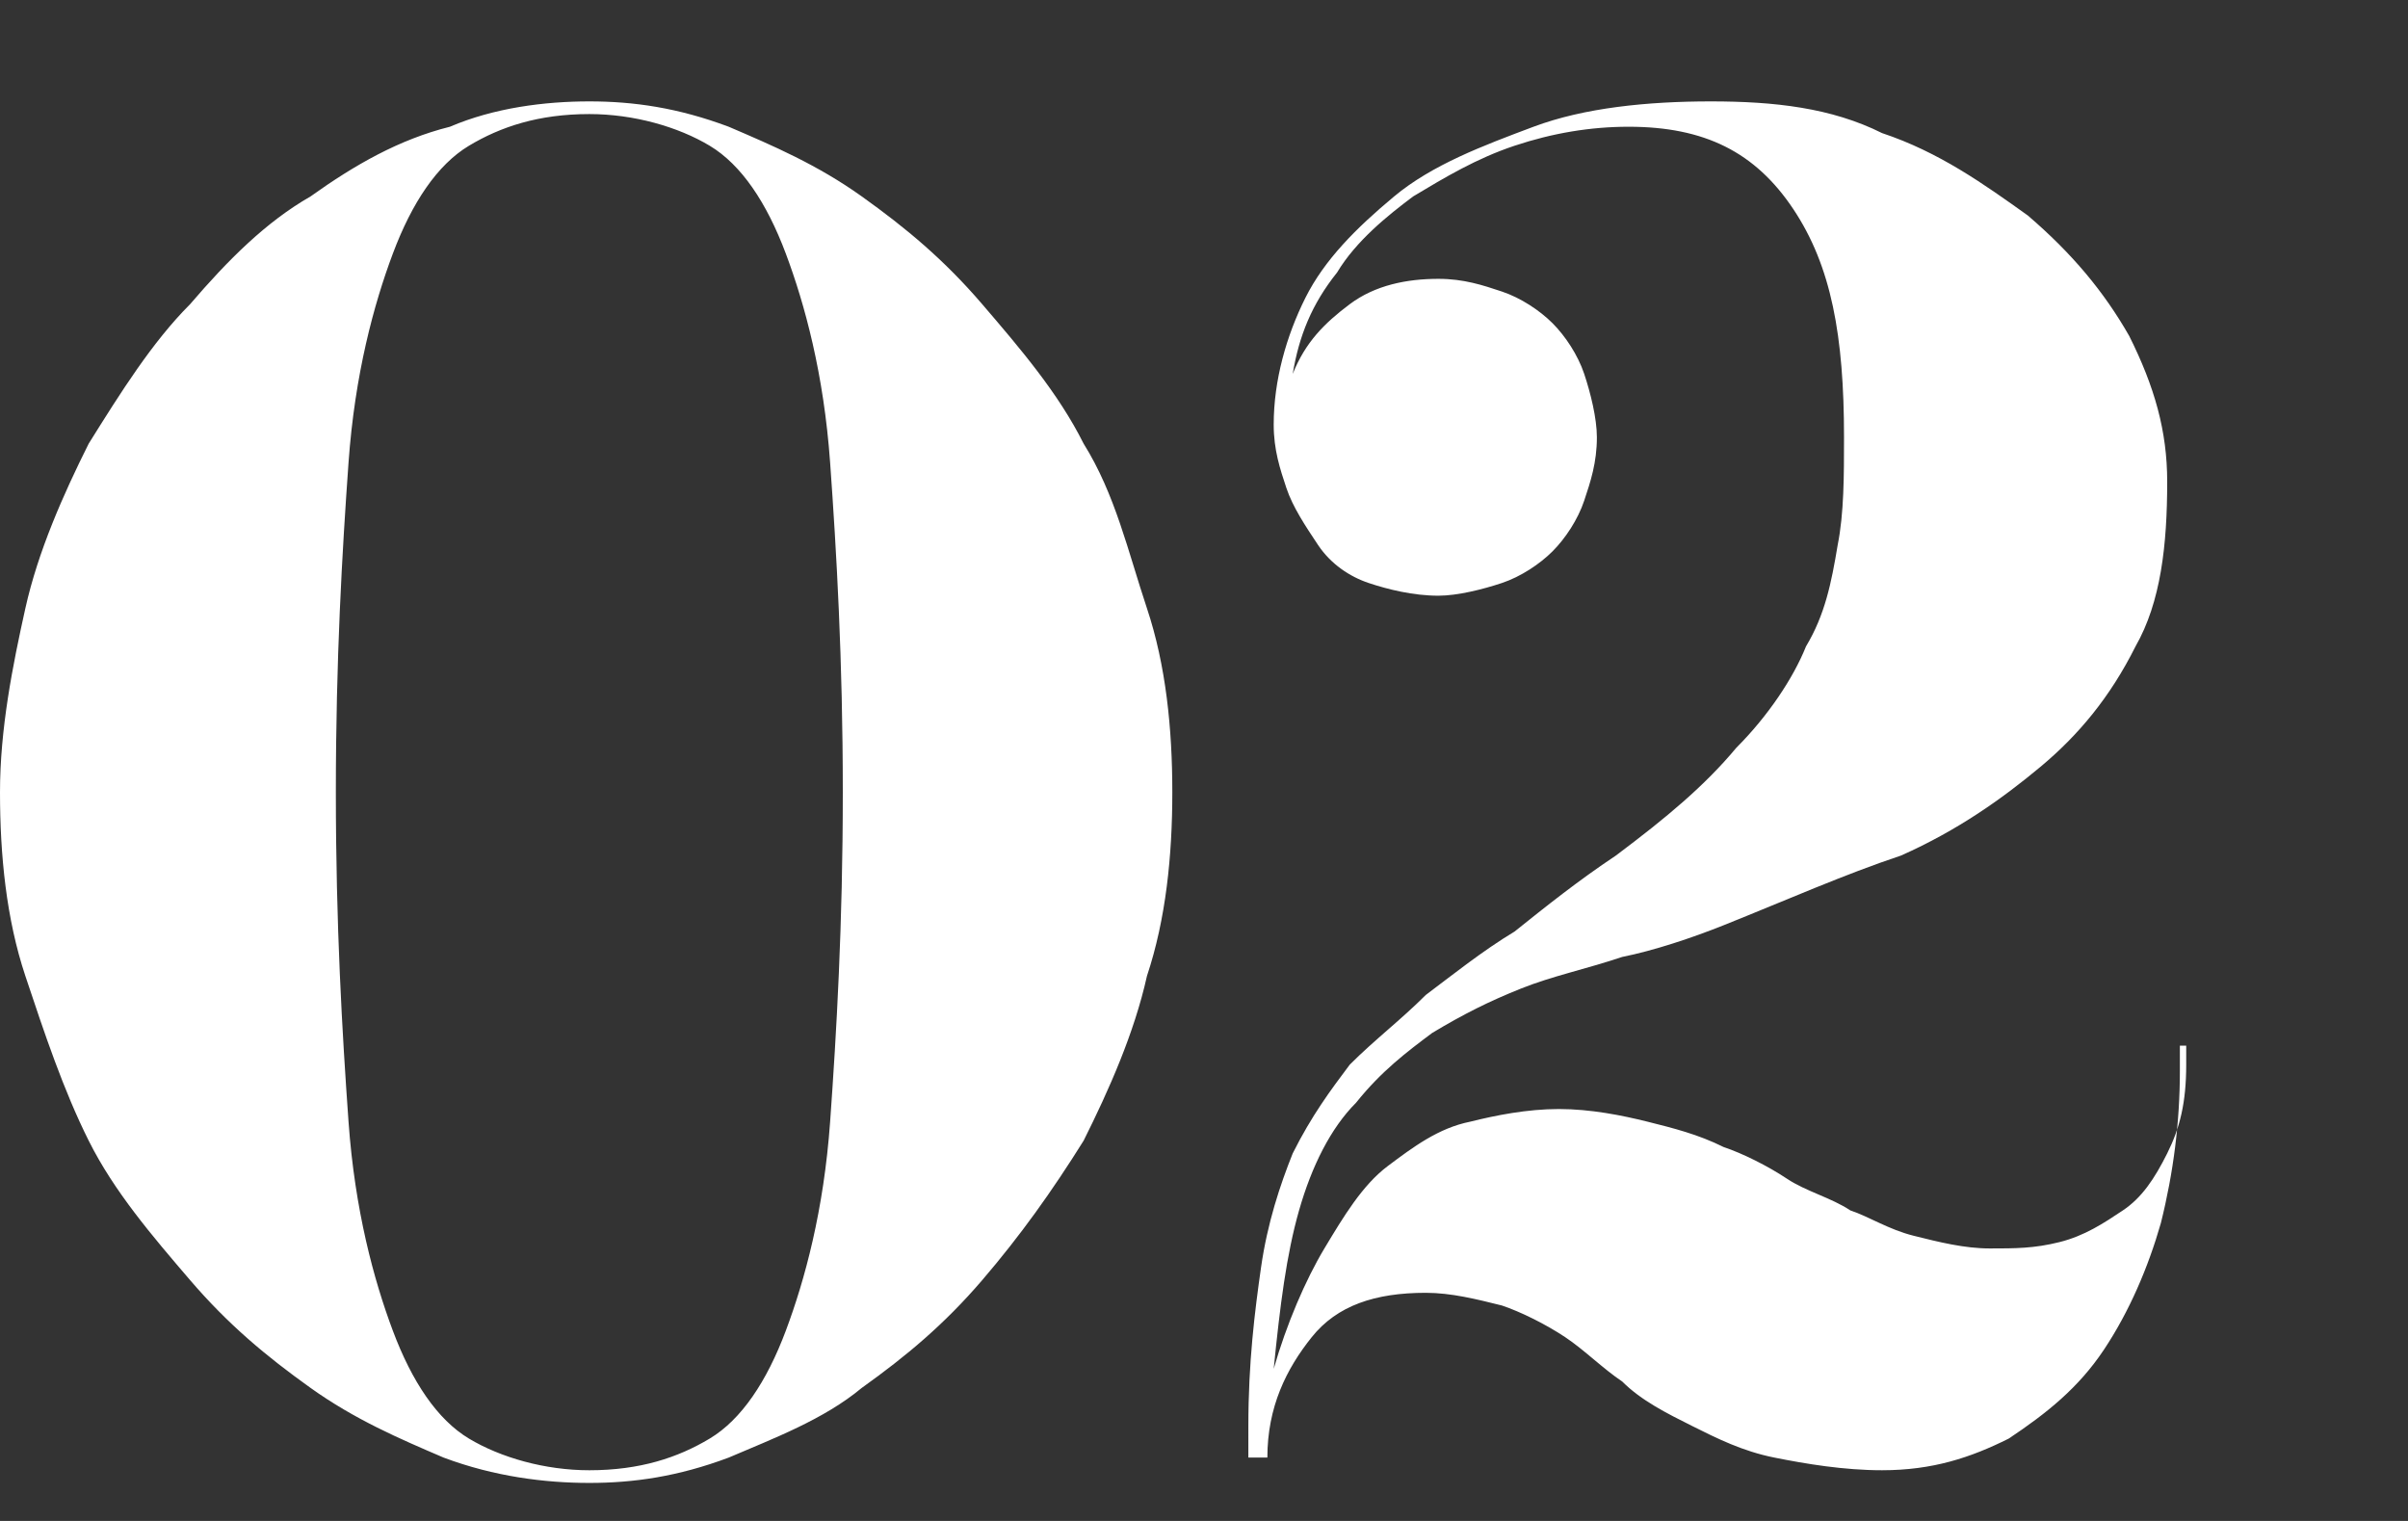
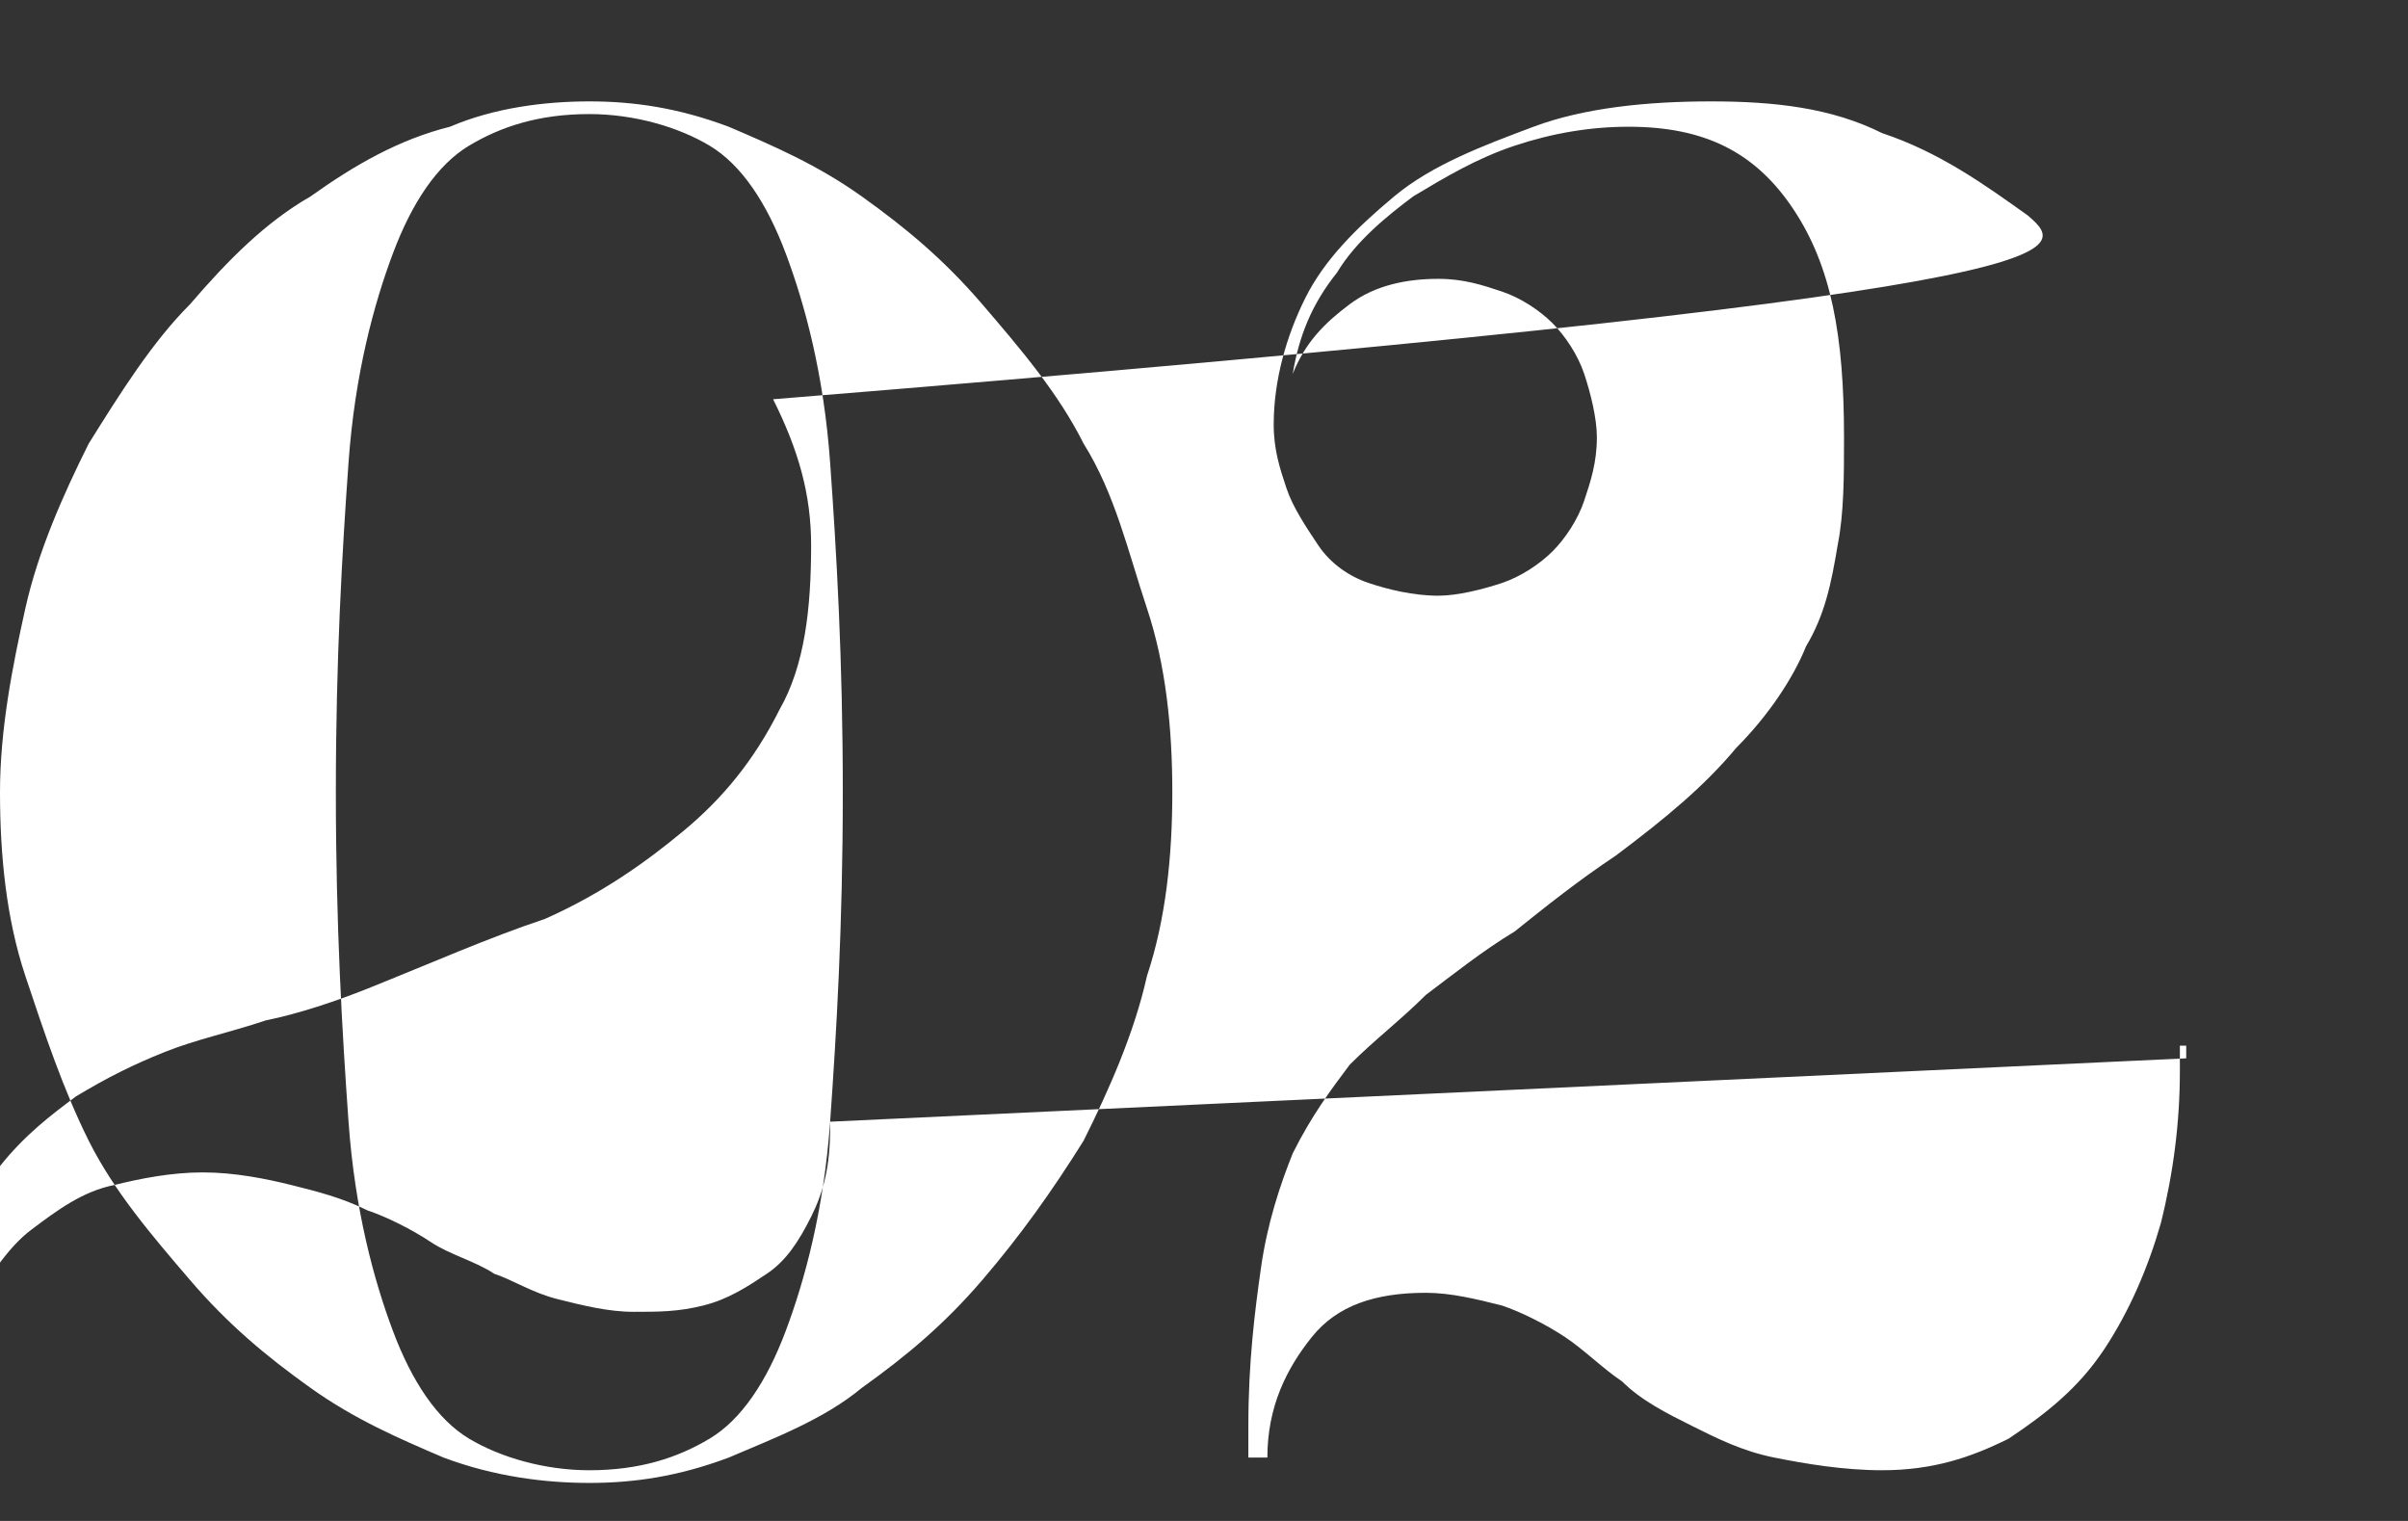
<svg xmlns="http://www.w3.org/2000/svg" version="1.1" id="レイヤー_1" x="0px" y="0px" viewBox="0 0 38 24" style="enable-background:new 0 0 38 24;" xml:space="preserve">
  <rect x="0" y="0" width="38" height="24" fill="#333333" stroke="none" />
  <style type="text/css">
	.st0{fill:#FFFFFF;}
</style>
  <g>
    <g>
-       <path class="st0" d="M17.1,7c-0.4-0.8-1-1.5-1.6-2.2s-1.2-1.2-1.9-1.7S12.2,2.3,11.5,2C10.7,1.7,10,1.6,9.3,1.6S7.8,1.7,7.1,2    C6.3,2.2,5.6,2.6,4.9,3.1C4.2,3.5,3.6,4.1,3,4.8C2.4,5.4,1.9,6.2,1.4,7C1,7.8,0.6,8.7,0.4,9.6S0,11.5,0,12.5s0.1,2,0.4,2.9    s0.6,1.8,1,2.6c0.4,0.8,1,1.5,1.6,2.2s1.2,1.2,1.9,1.7S6.3,22.7,7,23c0.8,0.3,1.6,0.4,2.3,0.4s1.4-0.1,2.2-0.4    c0.7-0.3,1.5-0.6,2.1-1.1c0.7-0.5,1.3-1,1.9-1.7c0.6-0.7,1.1-1.4,1.6-2.2c0.4-0.8,0.8-1.7,1-2.6c0.3-0.9,0.4-1.9,0.4-2.9    s-0.1-2-0.4-2.9S17.6,7.8,17.1,7z M13.1,17.7c-0.1,1.4-0.4,2.5-0.7,3.3s-0.7,1.4-1.2,1.7c-0.5,0.3-1.1,0.5-1.9,0.5    c-0.7,0-1.4-0.2-1.9-0.5S6.5,21.8,6.2,21c-0.3-0.8-0.6-1.9-0.7-3.3s-0.2-3.1-0.2-5.2s0.1-3.8,0.2-5.2S5.9,4.8,6.2,4    c0.3-0.8,0.7-1.4,1.2-1.7s1.1-0.5,1.9-0.5c0.7,0,1.4,0.2,1.9,0.5s0.9,0.9,1.2,1.7s0.6,1.9,0.7,3.3c0.1,1.4,0.2,3.1,0.2,5.2    C13.3,14.6,13.2,16.3,13.1,17.7z M34.5,16.7v0.1c0,0.6-0.1,1-0.3,1.4s-0.4,0.7-0.7,0.9c-0.3,0.2-0.6,0.4-1,0.5s-0.7,0.1-1.1,0.1    s-0.8-0.1-1.2-0.2c-0.4-0.1-0.7-0.3-1-0.4c-0.3-0.2-0.7-0.3-1-0.5s-0.7-0.4-1-0.5c-0.4-0.2-0.8-0.3-1.2-0.4    c-0.4-0.1-0.9-0.2-1.4-0.2s-1,0.1-1.4,0.2c-0.5,0.1-0.9,0.4-1.3,0.7c-0.4,0.3-0.7,0.8-1,1.3s-0.6,1.2-0.8,1.9    c0.1-1,0.2-1.8,0.4-2.5c0.2-0.7,0.5-1.3,0.9-1.7c0.4-0.5,0.8-0.8,1.2-1.1c0.5-0.3,0.9-0.5,1.4-0.7s1-0.3,1.6-0.5    c0.5-0.1,1.1-0.3,1.6-0.5c1-0.4,1.9-0.8,2.8-1.1c0.9-0.4,1.6-0.9,2.2-1.4c0.6-0.5,1.1-1.1,1.5-1.9c0.4-0.7,0.5-1.6,0.5-2.6    c0-0.8-0.2-1.5-0.6-2.3C33.2,4.6,32.7,4,32,3.4c-0.7-0.5-1.4-1-2.3-1.3C28.9,1.7,28,1.6,27,1.6S25,1.7,24.2,2S22.6,2.6,22,3.1    s-1.1,1-1.4,1.6s-0.5,1.3-0.5,2c0,0.4,0.1,0.7,0.2,1c0.1,0.3,0.3,0.6,0.5,0.9c0.2,0.3,0.5,0.5,0.8,0.6c0.3,0.1,0.7,0.2,1.1,0.2    c0.3,0,0.7-0.1,1-0.2c0.3-0.1,0.6-0.3,0.8-0.5c0.2-0.2,0.4-0.5,0.5-0.8c0.1-0.3,0.2-0.6,0.2-1c0-0.3-0.1-0.7-0.2-1    s-0.3-0.6-0.5-0.8c-0.2-0.2-0.5-0.4-0.8-0.5s-0.6-0.2-1-0.2c-0.5,0-1,0.1-1.4,0.4s-0.7,0.6-0.9,1.1c0.1-0.6,0.3-1.1,0.7-1.6    c0.3-0.5,0.8-0.9,1.2-1.2c0.5-0.3,1-0.6,1.6-0.8C24.5,2.1,25.1,2,25.7,2c1.2,0,2,0.4,2.6,1.3s0.8,2,0.8,3.6c0,0.6,0,1.2-0.1,1.7    c-0.1,0.6-0.2,1.1-0.5,1.6c-0.2,0.5-0.6,1.1-1.1,1.6c-0.5,0.6-1.1,1.1-1.9,1.7c-0.6,0.4-1.1,0.8-1.6,1.2c-0.5,0.3-1,0.7-1.4,1    c-0.4,0.4-0.8,0.7-1.2,1.1c-0.3,0.4-0.6,0.8-0.9,1.4c-0.2,0.5-0.4,1.1-0.5,1.8c-0.1,0.7-0.2,1.5-0.2,2.5V23H20    c0-0.8,0.3-1.4,0.7-1.9c0.4-0.5,1-0.7,1.8-0.7c0.4,0,0.8,0.1,1.2,0.2c0.3,0.1,0.7,0.3,1,0.5s0.6,0.5,0.9,0.7    c0.3,0.3,0.7,0.5,1.1,0.7s0.8,0.4,1.3,0.5s1.1,0.2,1.7,0.2c0.8,0,1.4-0.2,2-0.5c0.6-0.4,1.1-0.8,1.5-1.4s0.7-1.3,0.9-2    c0.2-0.8,0.3-1.6,0.3-2.4v-0.4h0.1V16.7z" />
+       <path class="st0" d="M17.1,7c-0.4-0.8-1-1.5-1.6-2.2s-1.2-1.2-1.9-1.7S12.2,2.3,11.5,2C10.7,1.7,10,1.6,9.3,1.6S7.8,1.7,7.1,2    C6.3,2.2,5.6,2.6,4.9,3.1C4.2,3.5,3.6,4.1,3,4.8C2.4,5.4,1.9,6.2,1.4,7C1,7.8,0.6,8.7,0.4,9.6S0,11.5,0,12.5s0.1,2,0.4,2.9    s0.6,1.8,1,2.6c0.4,0.8,1,1.5,1.6,2.2s1.2,1.2,1.9,1.7S6.3,22.7,7,23c0.8,0.3,1.6,0.4,2.3,0.4s1.4-0.1,2.2-0.4    c0.7-0.3,1.5-0.6,2.1-1.1c0.7-0.5,1.3-1,1.9-1.7c0.6-0.7,1.1-1.4,1.6-2.2c0.4-0.8,0.8-1.7,1-2.6c0.3-0.9,0.4-1.9,0.4-2.9    s-0.1-2-0.4-2.9S17.6,7.8,17.1,7z M13.1,17.7c-0.1,1.4-0.4,2.5-0.7,3.3s-0.7,1.4-1.2,1.7c-0.5,0.3-1.1,0.5-1.9,0.5    c-0.7,0-1.4-0.2-1.9-0.5S6.5,21.8,6.2,21c-0.3-0.8-0.6-1.9-0.7-3.3s-0.2-3.1-0.2-5.2s0.1-3.8,0.2-5.2S5.9,4.8,6.2,4    c0.3-0.8,0.7-1.4,1.2-1.7s1.1-0.5,1.9-0.5c0.7,0,1.4,0.2,1.9,0.5s0.9,0.9,1.2,1.7s0.6,1.9,0.7,3.3c0.1,1.4,0.2,3.1,0.2,5.2    C13.3,14.6,13.2,16.3,13.1,17.7z v0.1c0,0.6-0.1,1-0.3,1.4s-0.4,0.7-0.7,0.9c-0.3,0.2-0.6,0.4-1,0.5s-0.7,0.1-1.1,0.1    s-0.8-0.1-1.2-0.2c-0.4-0.1-0.7-0.3-1-0.4c-0.3-0.2-0.7-0.3-1-0.5s-0.7-0.4-1-0.5c-0.4-0.2-0.8-0.3-1.2-0.4    c-0.4-0.1-0.9-0.2-1.4-0.2s-1,0.1-1.4,0.2c-0.5,0.1-0.9,0.4-1.3,0.7c-0.4,0.3-0.7,0.8-1,1.3s-0.6,1.2-0.8,1.9    c0.1-1,0.2-1.8,0.4-2.5c0.2-0.7,0.5-1.3,0.9-1.7c0.4-0.5,0.8-0.8,1.2-1.1c0.5-0.3,0.9-0.5,1.4-0.7s1-0.3,1.6-0.5    c0.5-0.1,1.1-0.3,1.6-0.5c1-0.4,1.9-0.8,2.8-1.1c0.9-0.4,1.6-0.9,2.2-1.4c0.6-0.5,1.1-1.1,1.5-1.9c0.4-0.7,0.5-1.6,0.5-2.6    c0-0.8-0.2-1.5-0.6-2.3C33.2,4.6,32.7,4,32,3.4c-0.7-0.5-1.4-1-2.3-1.3C28.9,1.7,28,1.6,27,1.6S25,1.7,24.2,2S22.6,2.6,22,3.1    s-1.1,1-1.4,1.6s-0.5,1.3-0.5,2c0,0.4,0.1,0.7,0.2,1c0.1,0.3,0.3,0.6,0.5,0.9c0.2,0.3,0.5,0.5,0.8,0.6c0.3,0.1,0.7,0.2,1.1,0.2    c0.3,0,0.7-0.1,1-0.2c0.3-0.1,0.6-0.3,0.8-0.5c0.2-0.2,0.4-0.5,0.5-0.8c0.1-0.3,0.2-0.6,0.2-1c0-0.3-0.1-0.7-0.2-1    s-0.3-0.6-0.5-0.8c-0.2-0.2-0.5-0.4-0.8-0.5s-0.6-0.2-1-0.2c-0.5,0-1,0.1-1.4,0.4s-0.7,0.6-0.9,1.1c0.1-0.6,0.3-1.1,0.7-1.6    c0.3-0.5,0.8-0.9,1.2-1.2c0.5-0.3,1-0.6,1.6-0.8C24.5,2.1,25.1,2,25.7,2c1.2,0,2,0.4,2.6,1.3s0.8,2,0.8,3.6c0,0.6,0,1.2-0.1,1.7    c-0.1,0.6-0.2,1.1-0.5,1.6c-0.2,0.5-0.6,1.1-1.1,1.6c-0.5,0.6-1.1,1.1-1.9,1.7c-0.6,0.4-1.1,0.8-1.6,1.2c-0.5,0.3-1,0.7-1.4,1    c-0.4,0.4-0.8,0.7-1.2,1.1c-0.3,0.4-0.6,0.8-0.9,1.4c-0.2,0.5-0.4,1.1-0.5,1.8c-0.1,0.7-0.2,1.5-0.2,2.5V23H20    c0-0.8,0.3-1.4,0.7-1.9c0.4-0.5,1-0.7,1.8-0.7c0.4,0,0.8,0.1,1.2,0.2c0.3,0.1,0.7,0.3,1,0.5s0.6,0.5,0.9,0.7    c0.3,0.3,0.7,0.5,1.1,0.7s0.8,0.4,1.3,0.5s1.1,0.2,1.7,0.2c0.8,0,1.4-0.2,2-0.5c0.6-0.4,1.1-0.8,1.5-1.4s0.7-1.3,0.9-2    c0.2-0.8,0.3-1.6,0.3-2.4v-0.4h0.1V16.7z" />
    </g>
  </g>
</svg>